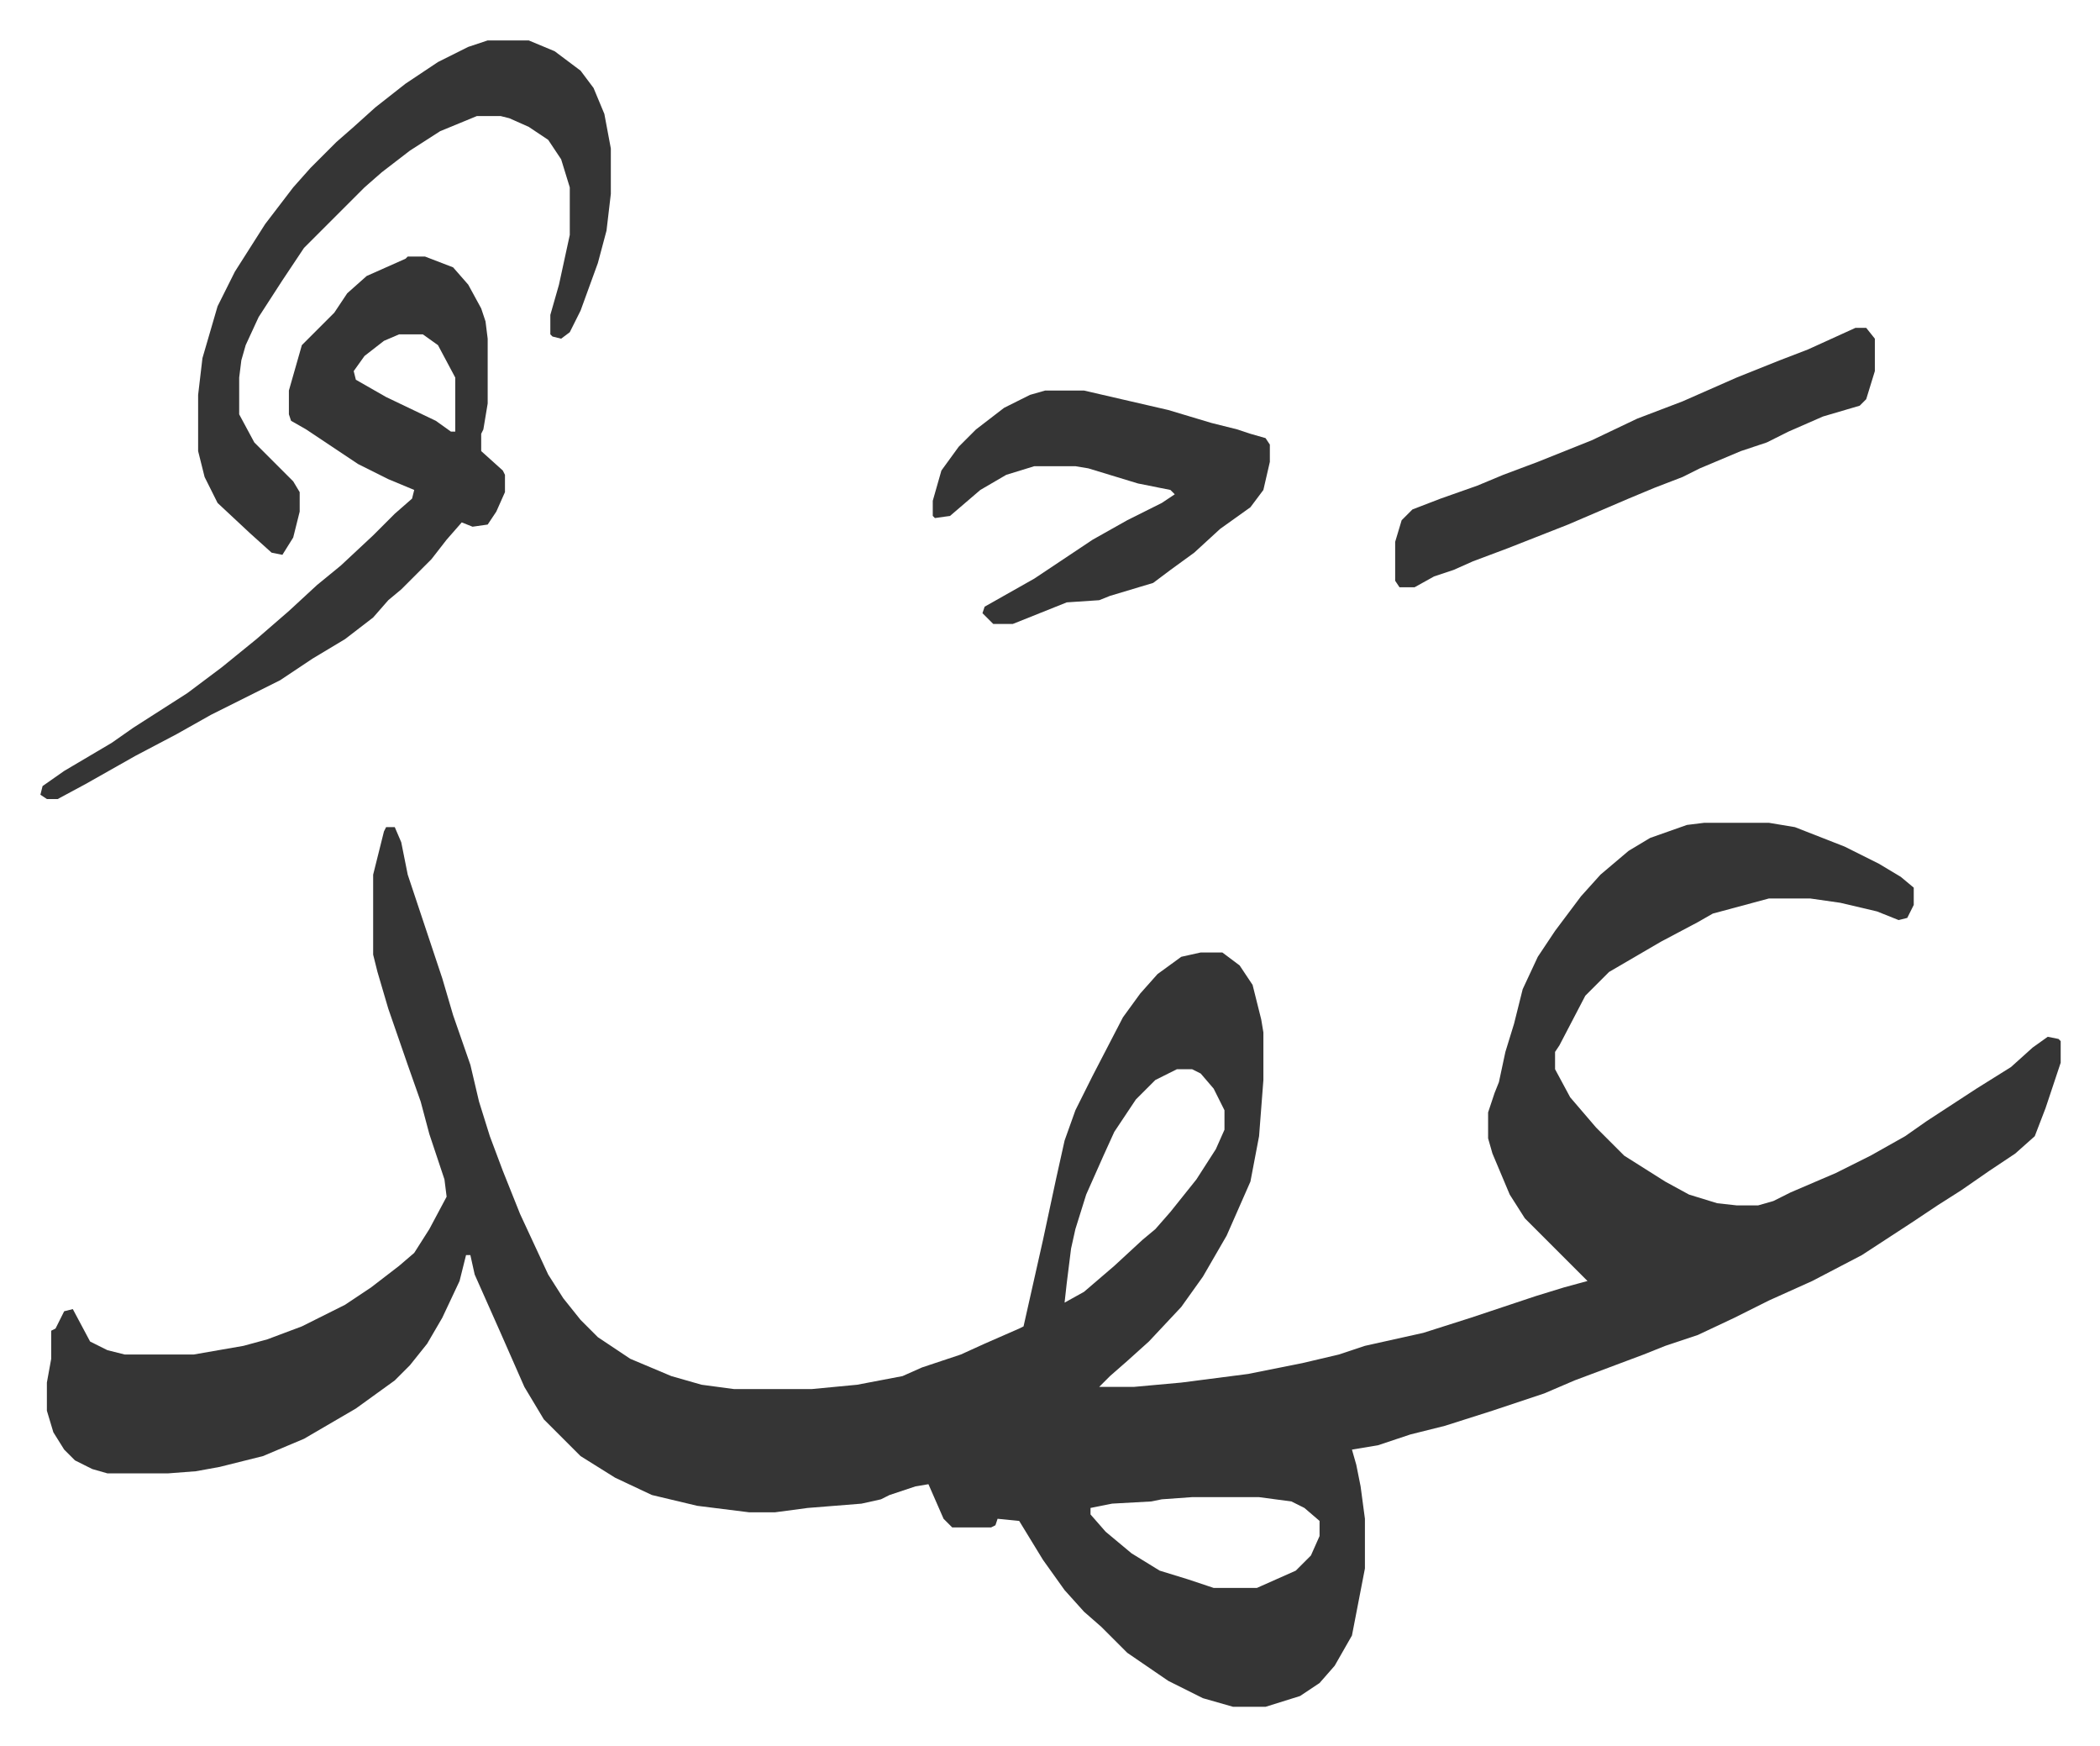
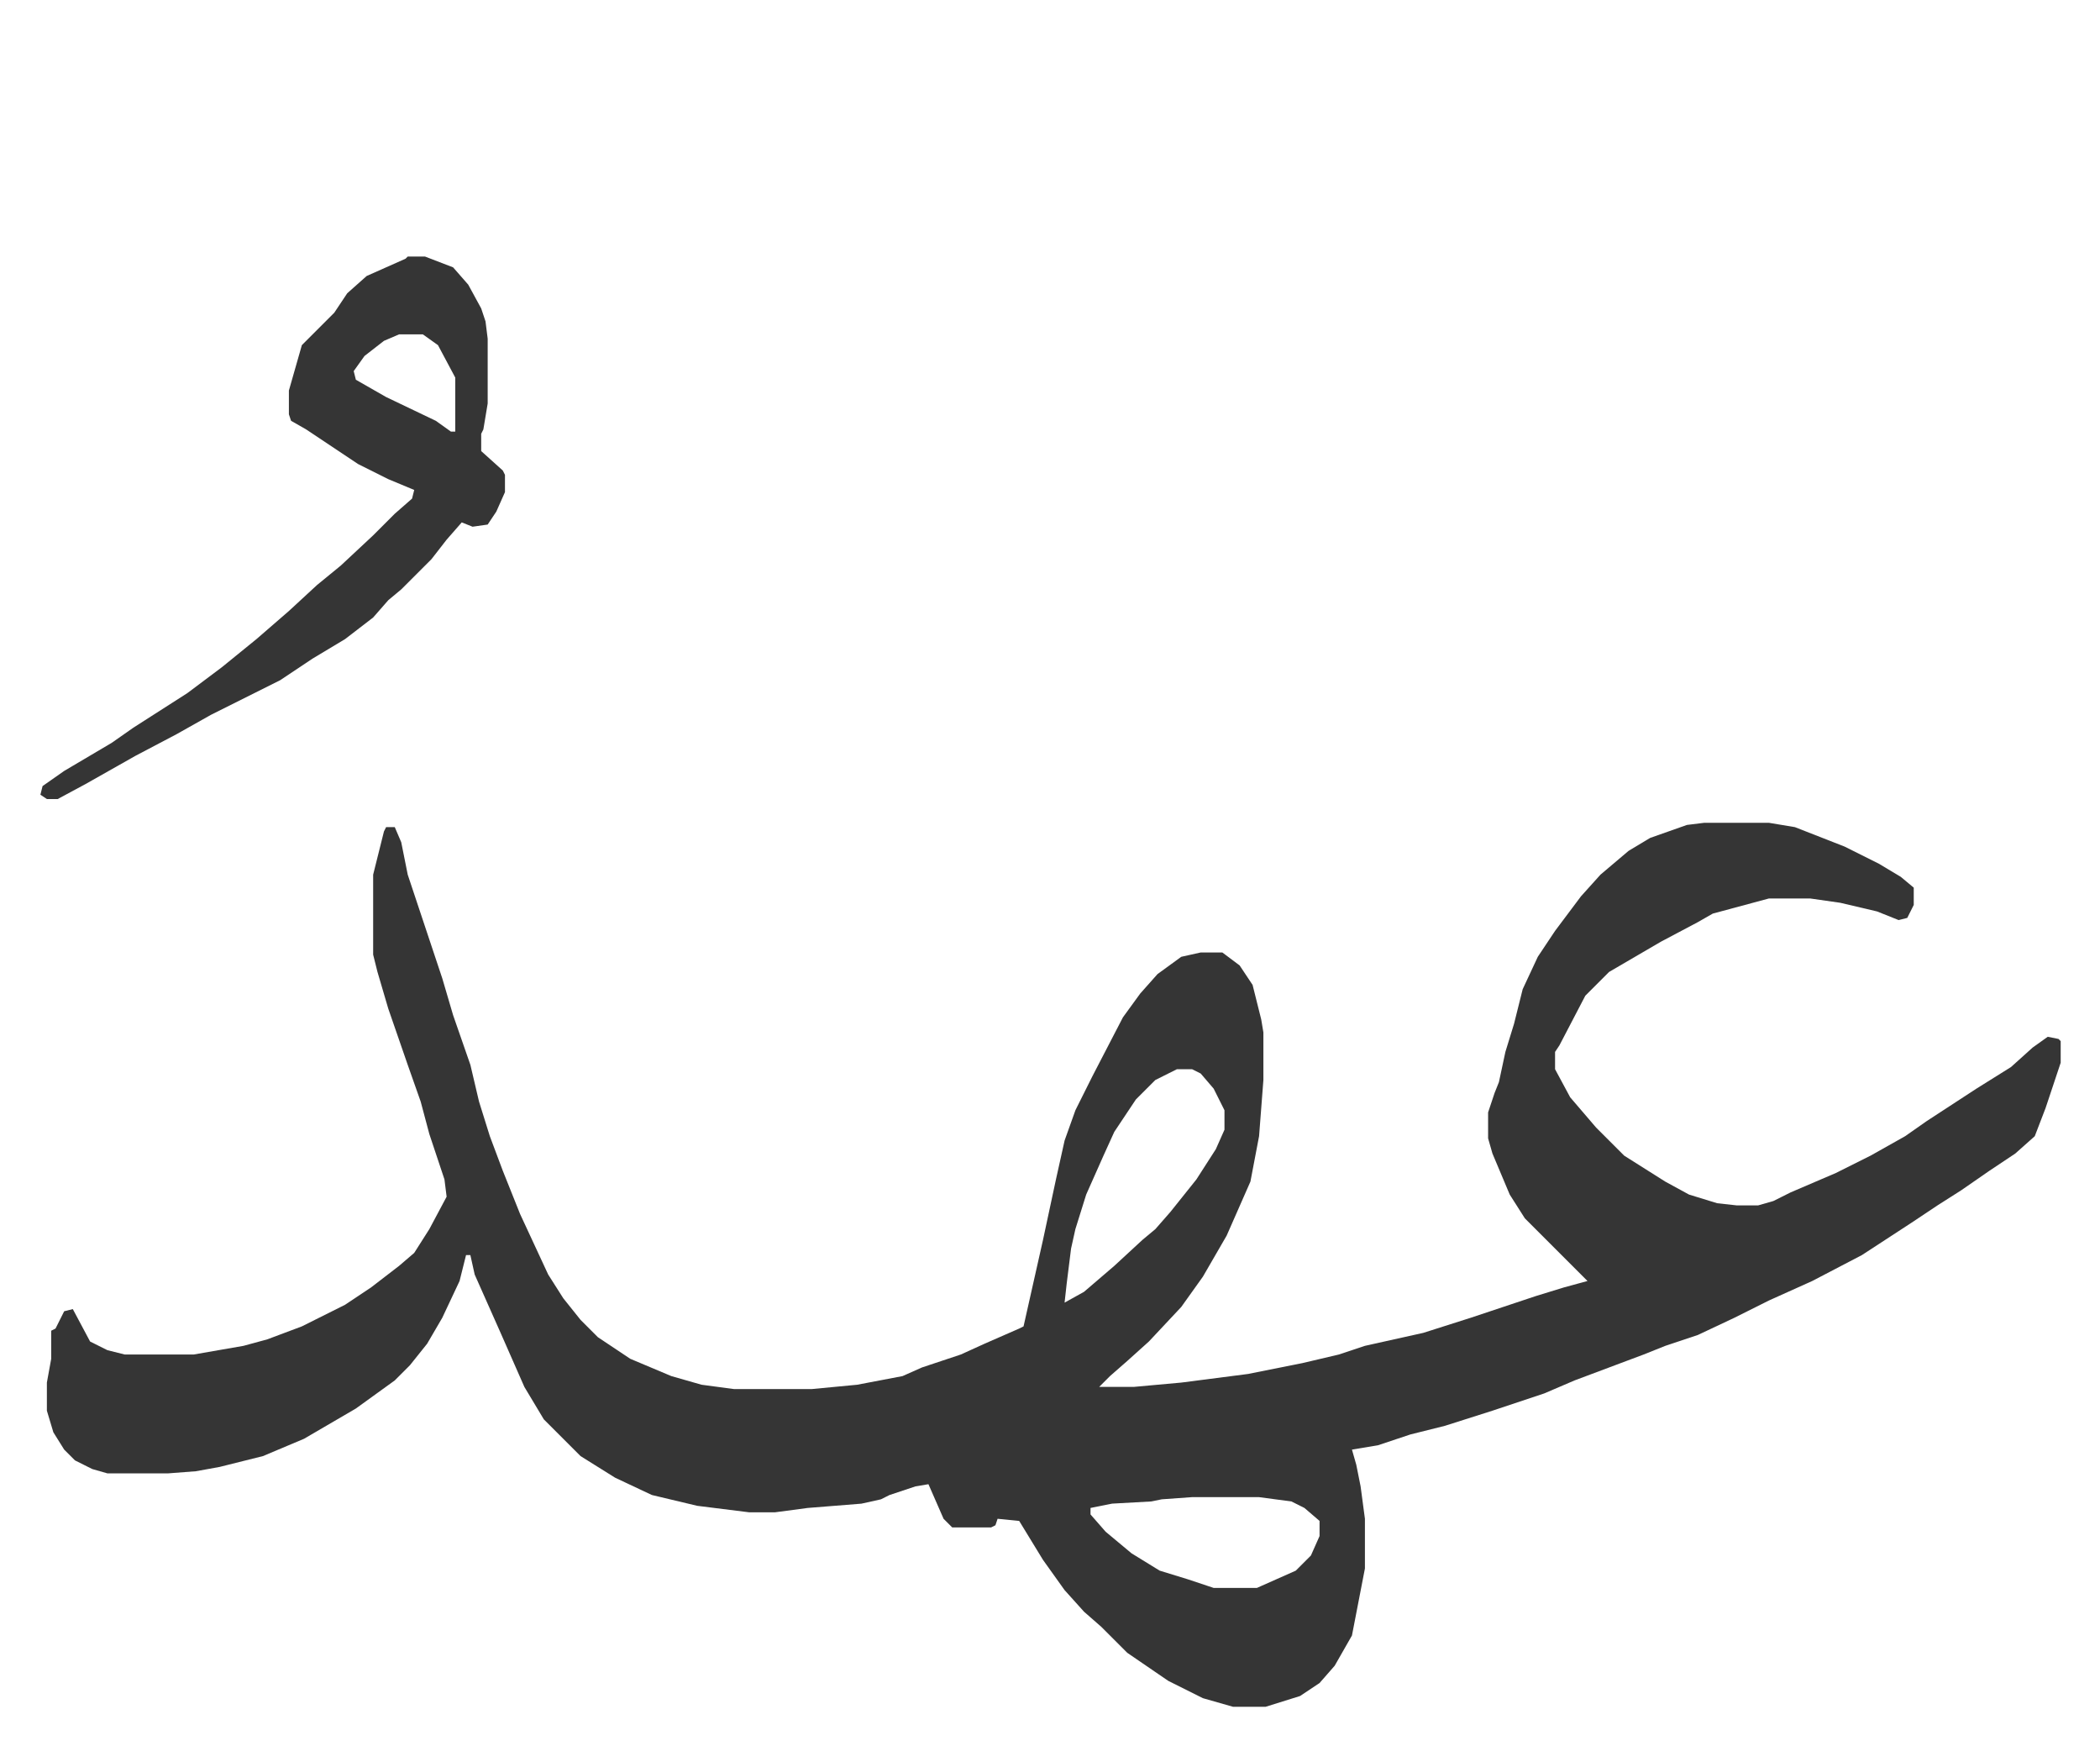
<svg xmlns="http://www.w3.org/2000/svg" viewBox="-18.7 271.3 971.9 807.9">
  <path fill="#353535" id="rule_normal" d="M770 652h30l12 2 23 9 16 8 10 6 6 5v8l-3 6-4 1-10-4-17-4-14-2h-19l-26 7-7 4-17 9-24 14-11 11-12 23-2 3v8l7 13 12 14 13 13 19 12 11 6 13 4 9 1h10l7-2 8-4 21-9 16-8 16-9 10-7 23-15 16-10 10-9 7-5 5 1 1 1v10l-7 21-5 13-9 8-12 8-13 9-11 7-12 8-23 15-23 12-20 9-16 8-17 8-15 5-10 4-16 6-16 6-14 6-24 8-22 7-16 4-15 5-12 2 2 7 2 10 2 15v23l-6 31-8 14-7 8-9 6-16 5h-15l-14-4-16-8-19-13-12-12-8-7-9-10-10-14-11-18-10-1-1 3-2 1h-18l-4-4-7-16-6 1-12 4-4 2-9 2-25 2-15 2h-12l-24-3-21-5-17-8-16-10-17-17-9-15-11-25-12-27-2-9h-2l-3 12-8 17-7 12-8 10-7 7-18 13-24 14-19 8-20 5-11 2-13 1H31l-7-2-8-4-5-5-5-8-3-10v-13l2-11v-13l2-1 4-8 4-1 8 15 8 4 8 2h32l23-4 11-3 16-6 20-10 12-8 13-10 7-6 7-11 8-15-1-8-7-21-4-15-6-17-9-26-5-17-2-8v-37l5-20 1-2h4l3 7 3 15 12 36 4 12 5 17 8 23 4 17 5 16 6 16 8 20 13 28 7 11 8 10 8 8 15 10 19 8 14 4 15 2h36l21-2 21-4 9-4 18-6 11-5 16-7 2-1 9-40 6-28 4-18 5-14 8-16 14-27 8-11 8-9 11-8 9-2h10l8 6 6 9 4 16 1 6v22l-2 26-4 21-11 25-11 19-10 14-15 16-10 9-8 7-5 5h16l22-2 31-4 25-5 17-4 12-4 27-6 22-7 30-10 13-4 11-3-5-5-24-24-7-11-8-19-2-7v-12l3-9 2-5 3-14 4-13 4-16 7-15 8-12 12-16 9-10 13-11 10-6 17-6zM526 766l-10 5-9 9-10 15-5 11-8 18-5 16-2 9-2 16-1 9 9-5 14-12 13-12 6-5 7-8 12-15 9-14 4-9v-9l-5-10-6-7-4-2zm7 198-14 1-5 1-18 1-10 2v3l7 8 12 10 13 8 13 4 9 3 3 1h20l18-8 7-7 4-9v-7l-7-6-6-3-15-2zM170 390h8l13 5 7 8 6 11 2 6 1 8v30l-2 12-1 2v8l10 9 1 2v8l-4 9-4 6-7 1-5-2-7 8-7 9-9 9-5 5-6 5-7 8-13 10-15 9-15 10-32 16-16 9-19 10-23 13-13 7H3l-3-2 1-4 10-7 22-13 10-7 25-16 16-12 16-13 15-13 13-12 11-9 15-14 10-10 8-7 1-4-12-5-14-7-24-16-7-4-1-3v-11l6-21 15-15 6-9 9-8 18-8zm-4 36-7 3-9 7-5 7 1 4 14 8 23 11 7 5h2v-25l-8-15-7-5z" />
-   <path fill="#353535" id="rule_normal" d="M207 290h19l12 5 12 9 6 8 5 12 3 16v21l-2 17-4 15-8 22-5 10-4 3-4-1-1-1v-9l4-14 5-23v-22l-4-13-6-9-9-6-9-4-4-1h-11l-17 7-14 9-13 10-8 7-28 28-10 15-11 17-6 13-2 7-1 8v17l7 13 18 18 3 5v9l-3 12-5 8-5-1-10-9-15-14-6-12-3-12v-26l2-17 7-24 8-16 14-22 13-17 8-9 5-5 7-7 8-7 10-9 14-11 15-10 14-7zm258 162h18l39 9 20 6 12 3 6 2 7 2 2 3v8l-3 13-6 8-14 10-12 11-11 8-8 6-20 6-5 2-15 1-25 10h-9l-5-5 1-3 23-13 27-18 16-9 16-8 6-4-2-2-15-3-23-7-6-1h-19l-13 4-12 7-14 12-7 1-1-1v-7l4-14 8-11 8-8 13-10 12-6zm375-29h5l4 5v15l-4 13-3 3-17 5-16 7-10 5-12 4-19 8-8 4-13 5-12 5-28 12-28 11-16 6-9 4-9 3-9 5h-7l-2-3v-18l3-10 5-5 13-5 17-6 12-5 16-6 25-10 21-10 21-8 25-11 20-8 13-5 11-5z" />
</svg>